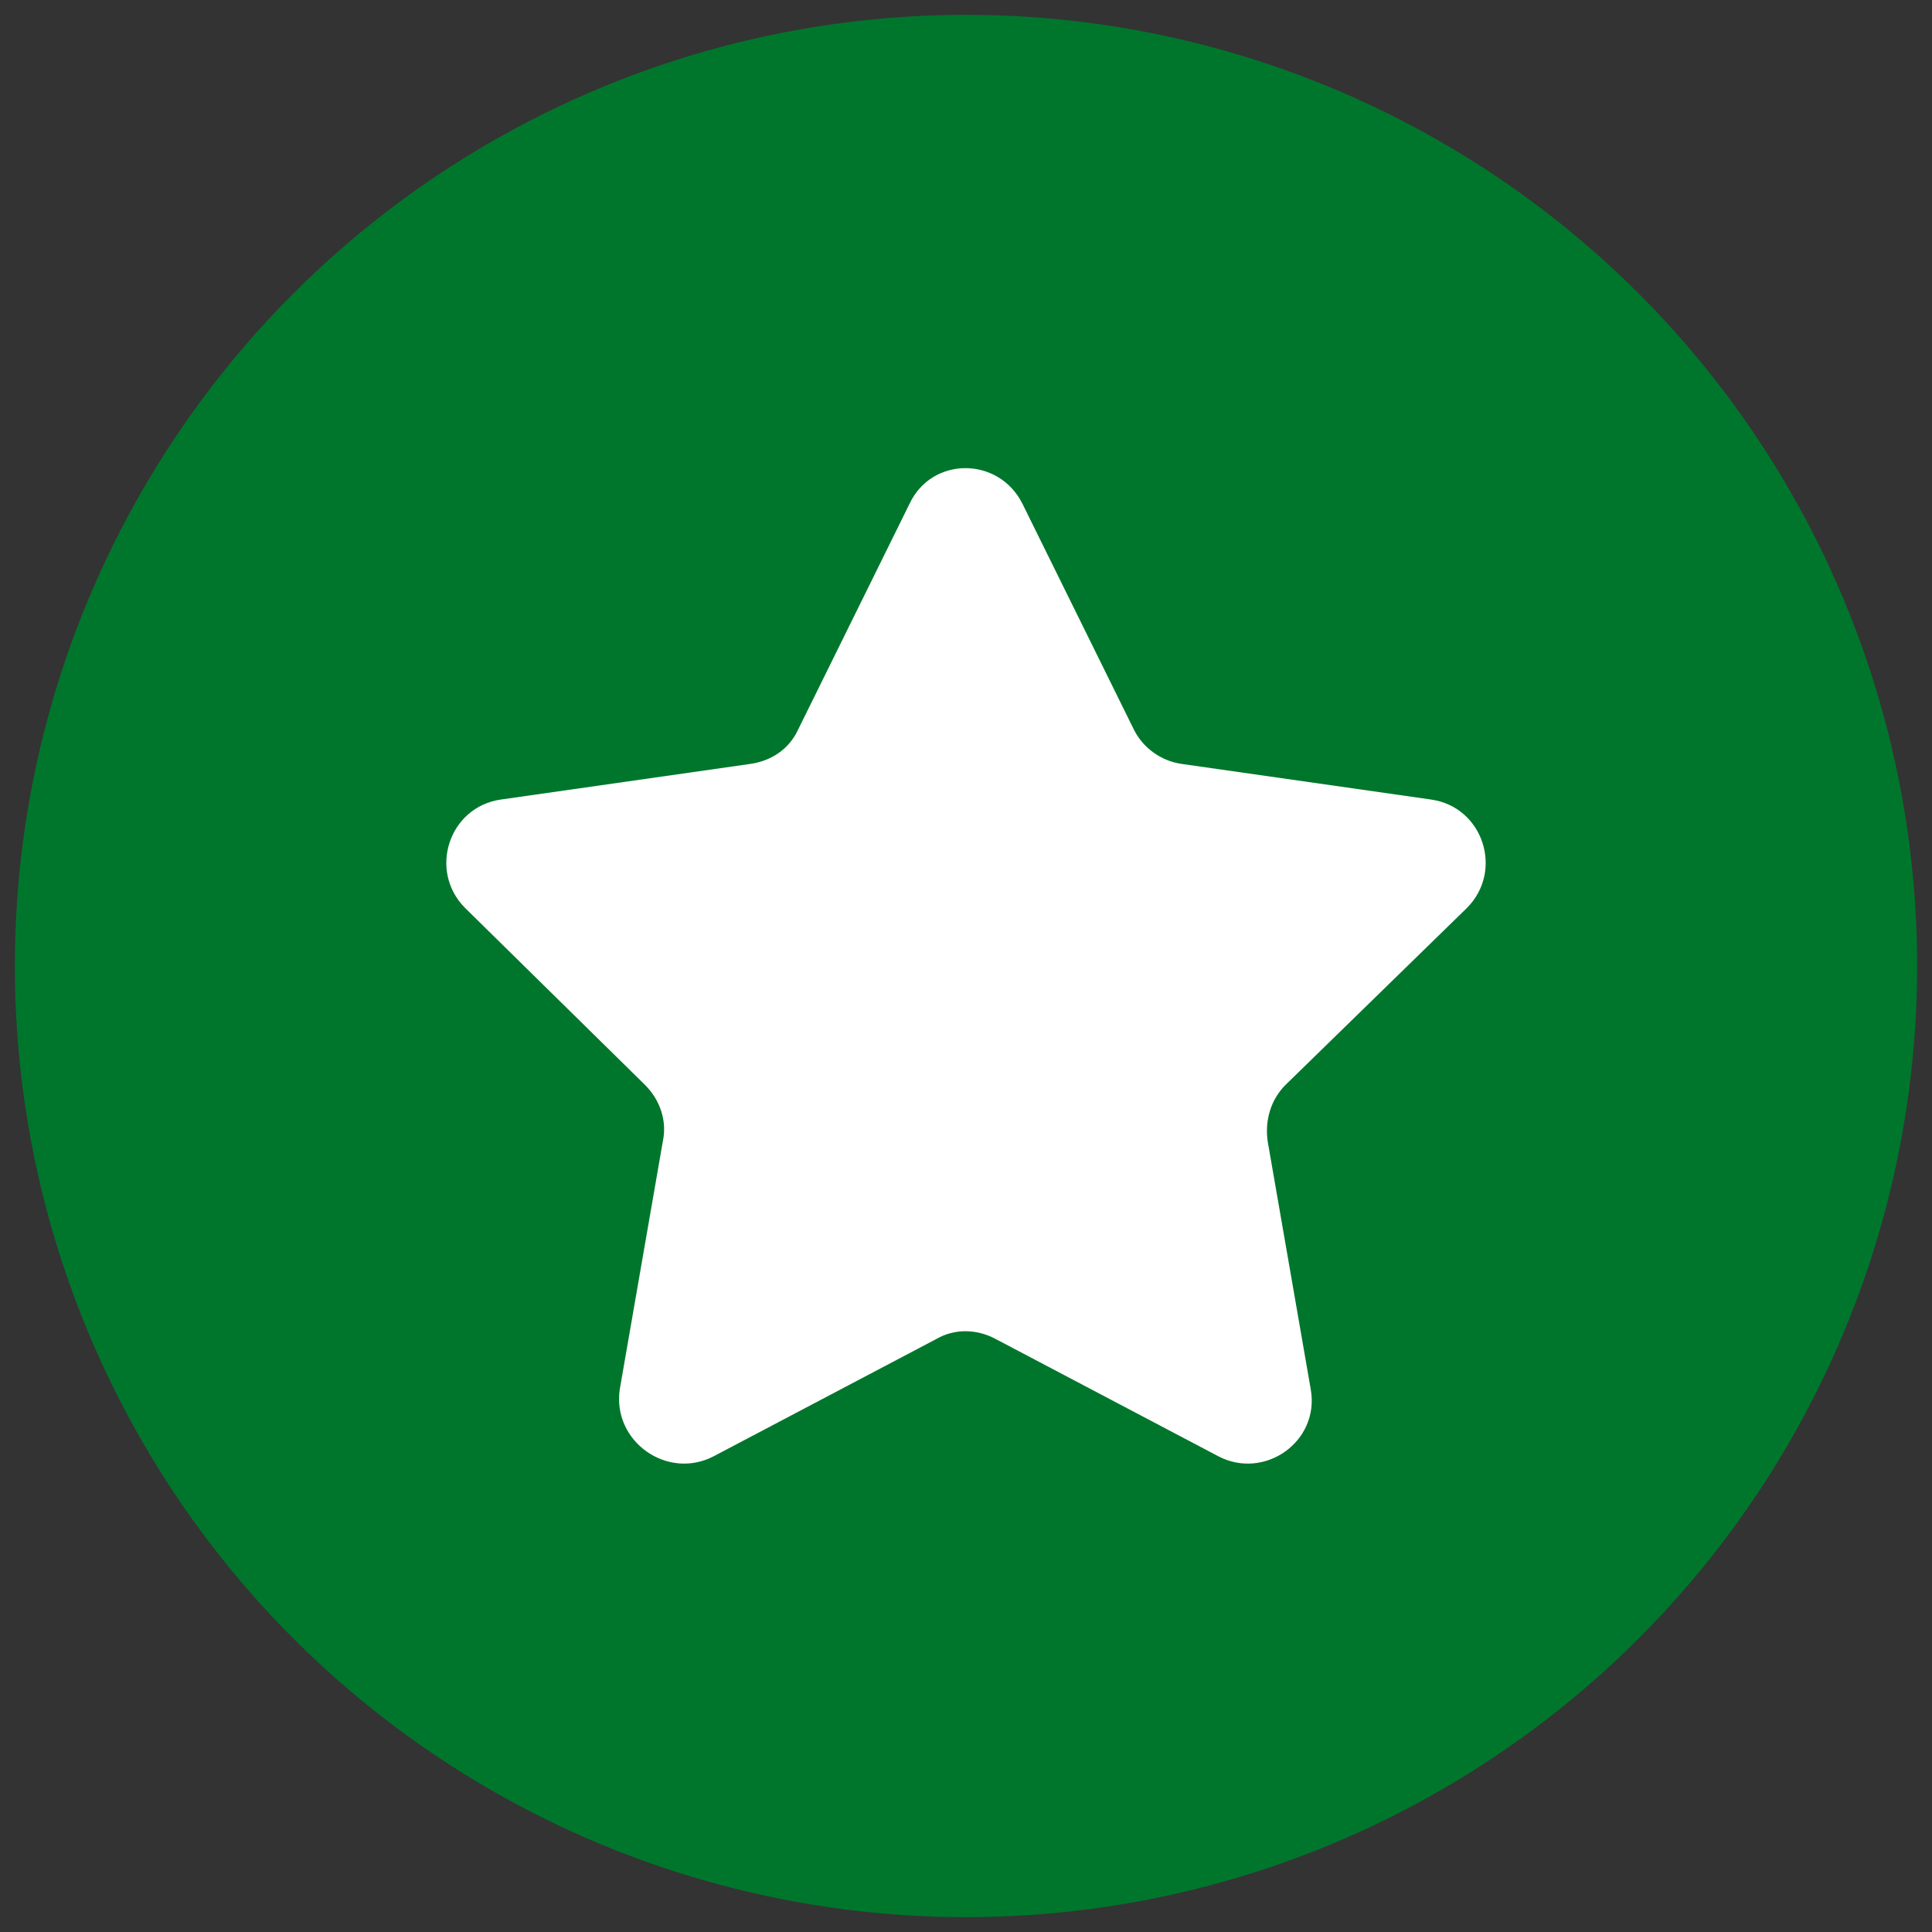
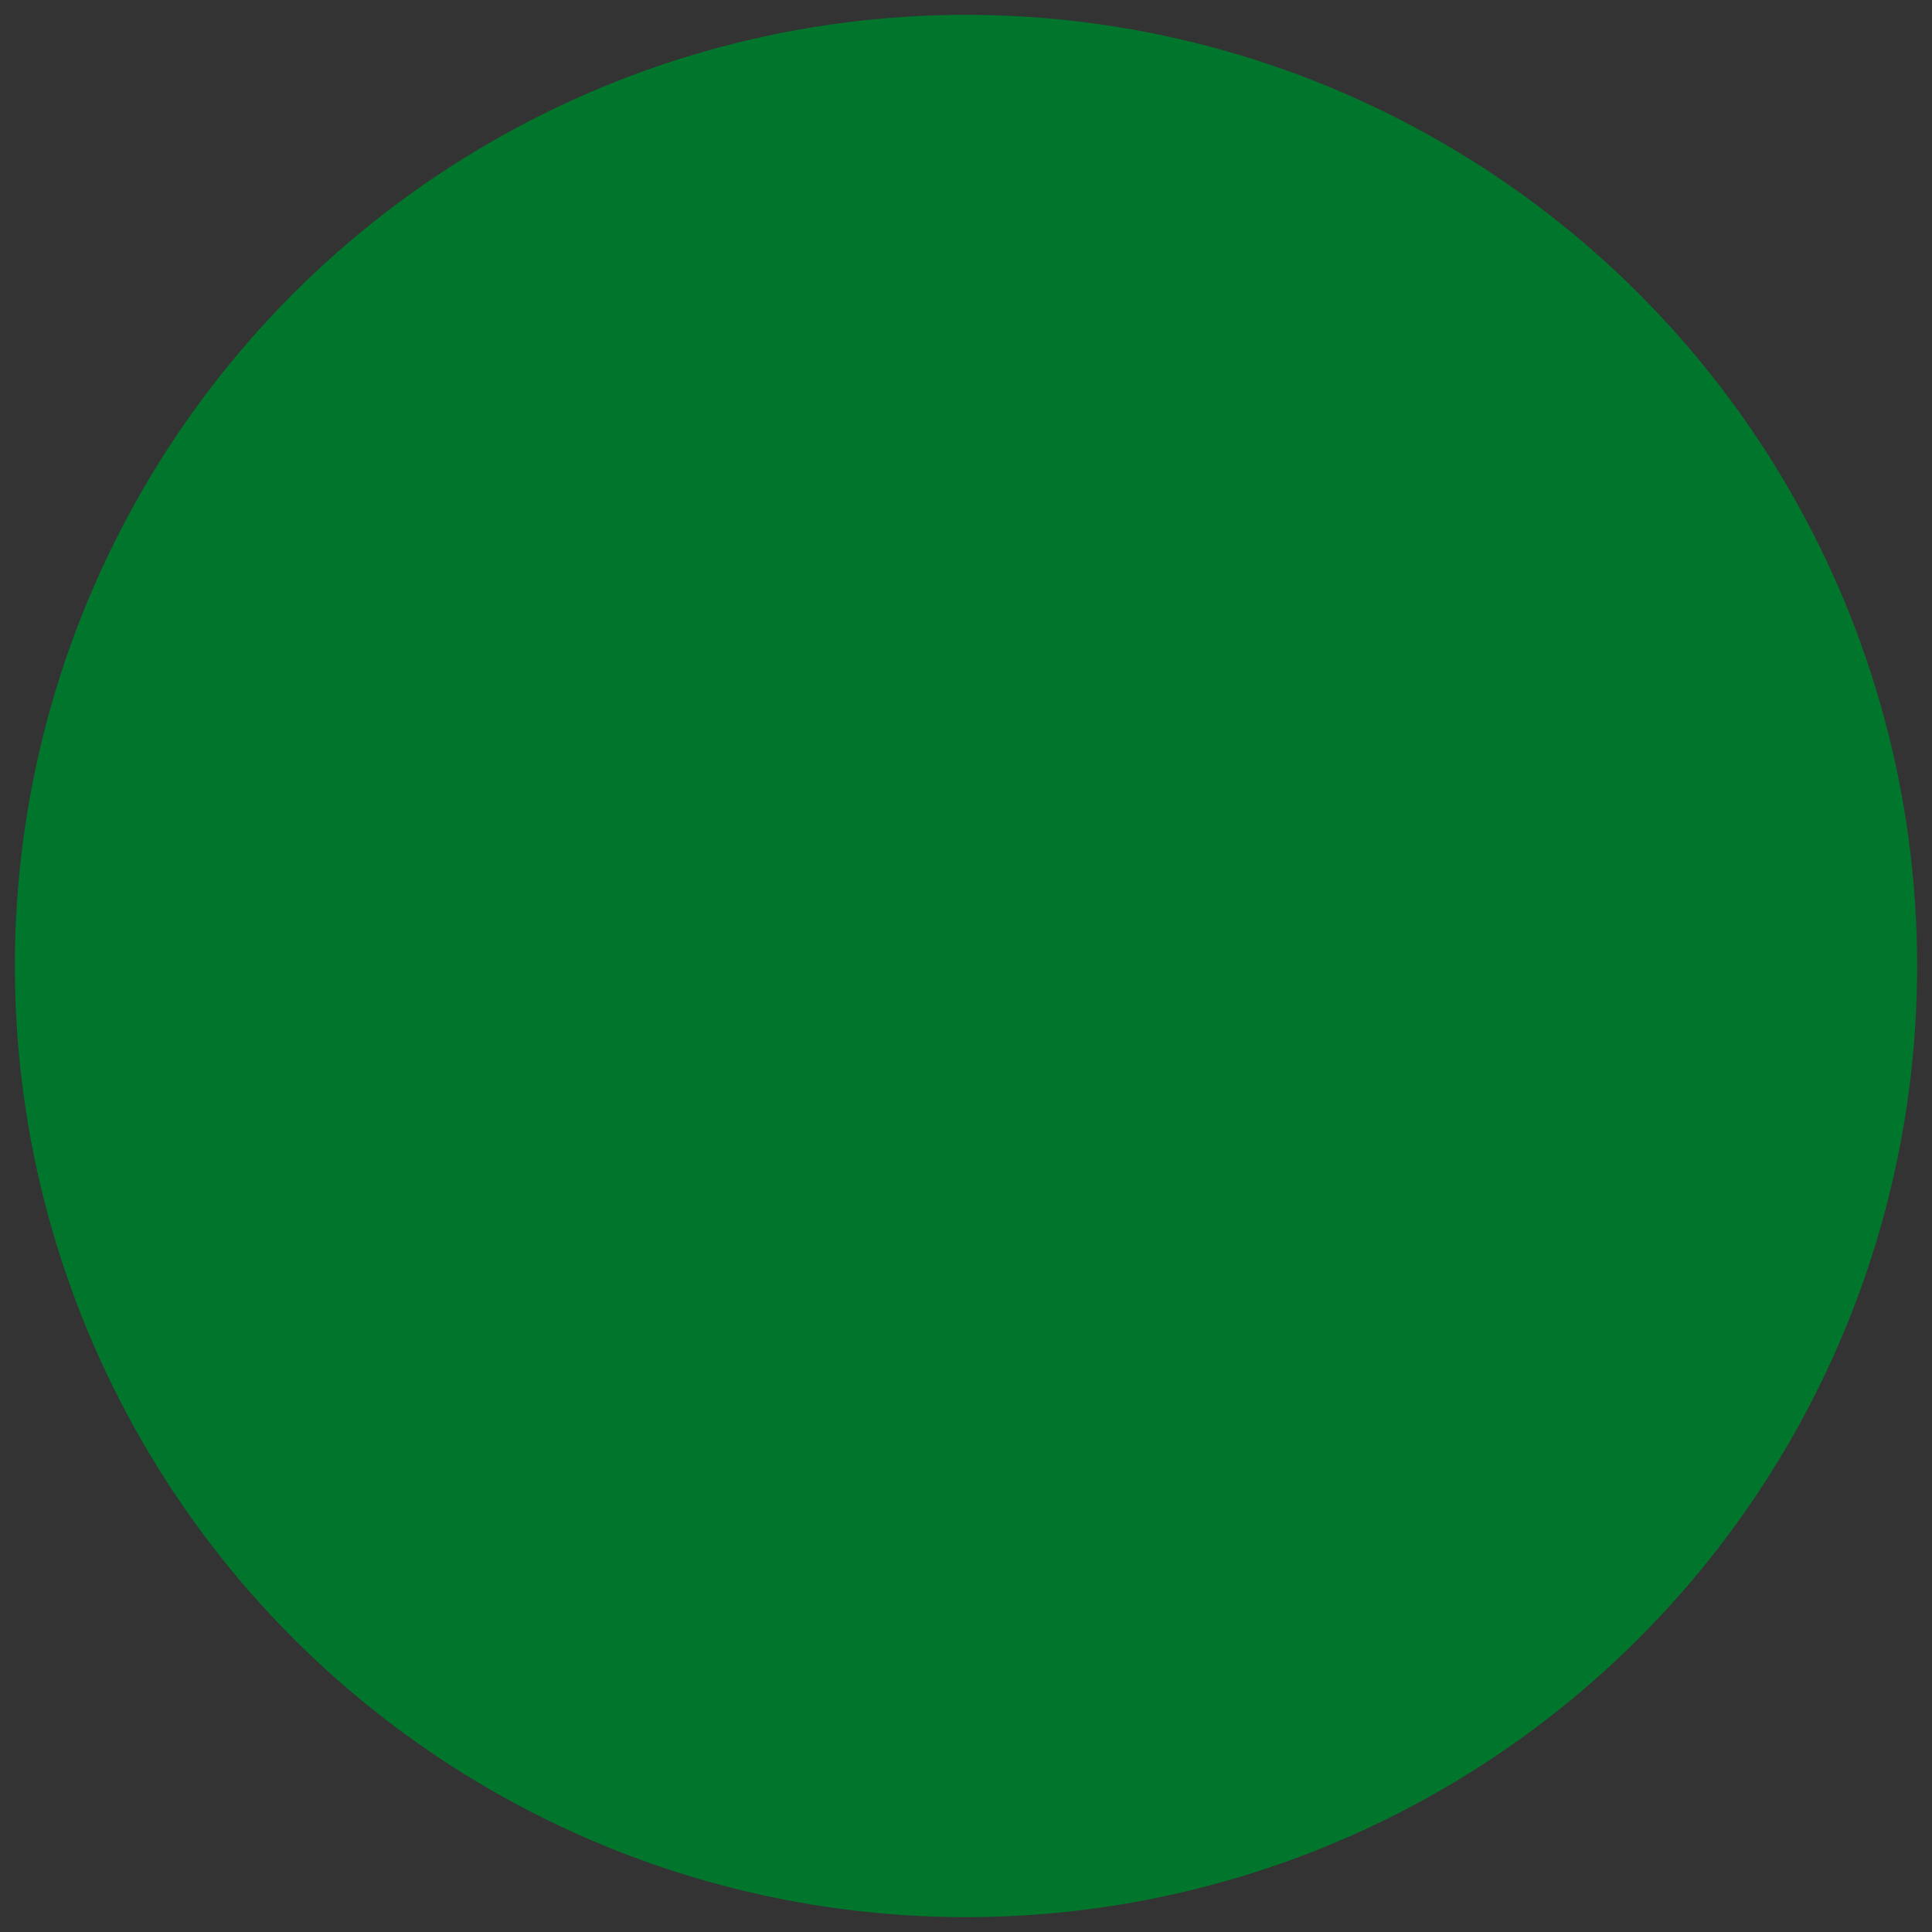
<svg xmlns="http://www.w3.org/2000/svg" version="1.1" width="512" height="512" x="0" y="0" viewBox="0 0 130 130" style="enable-background:new 0 0 512 512" xml:space="preserve" class="">
  <rect x="0" y="0" width="130" height="130" fill="#333333" stroke="none" />
  <g>
    <script />
    <g>
      <circle cx="65" cy="65" fill="#00762c" r="64" data-original="#41c19e" style="" class="" />
-       <path d="m98.7 61.1c2.5-2.5 1.1-6.8-2.4-7.3l-16.8-2.4c-1.4-.2-2.6-1.1-3.2-2.3l-7.5-15.2c-1.6-3.2-6.1-3.2-7.6 0l-7.5 15.2c-.6 1.3-1.8 2.1-3.2 2.3l-16.8 2.4c-3.5.5-4.9 4.8-2.4 7.3l12.1 11.9c1 1 1.5 2.4 1.2 3.8l-2.9 16.7c-.5 3.5 3.2 6.1 6.3 4.5l15-7.9c1.2-.7 2.7-.7 4 0l15 7.9c3.1 1.6 6.8-1 6.2-4.5l-2.9-16.7c-.2-1.4.2-2.8 1.2-3.8z" fill="#ffffff" data-original="#ffffff" style="" class="" />
    </g>
  </g>
</svg>